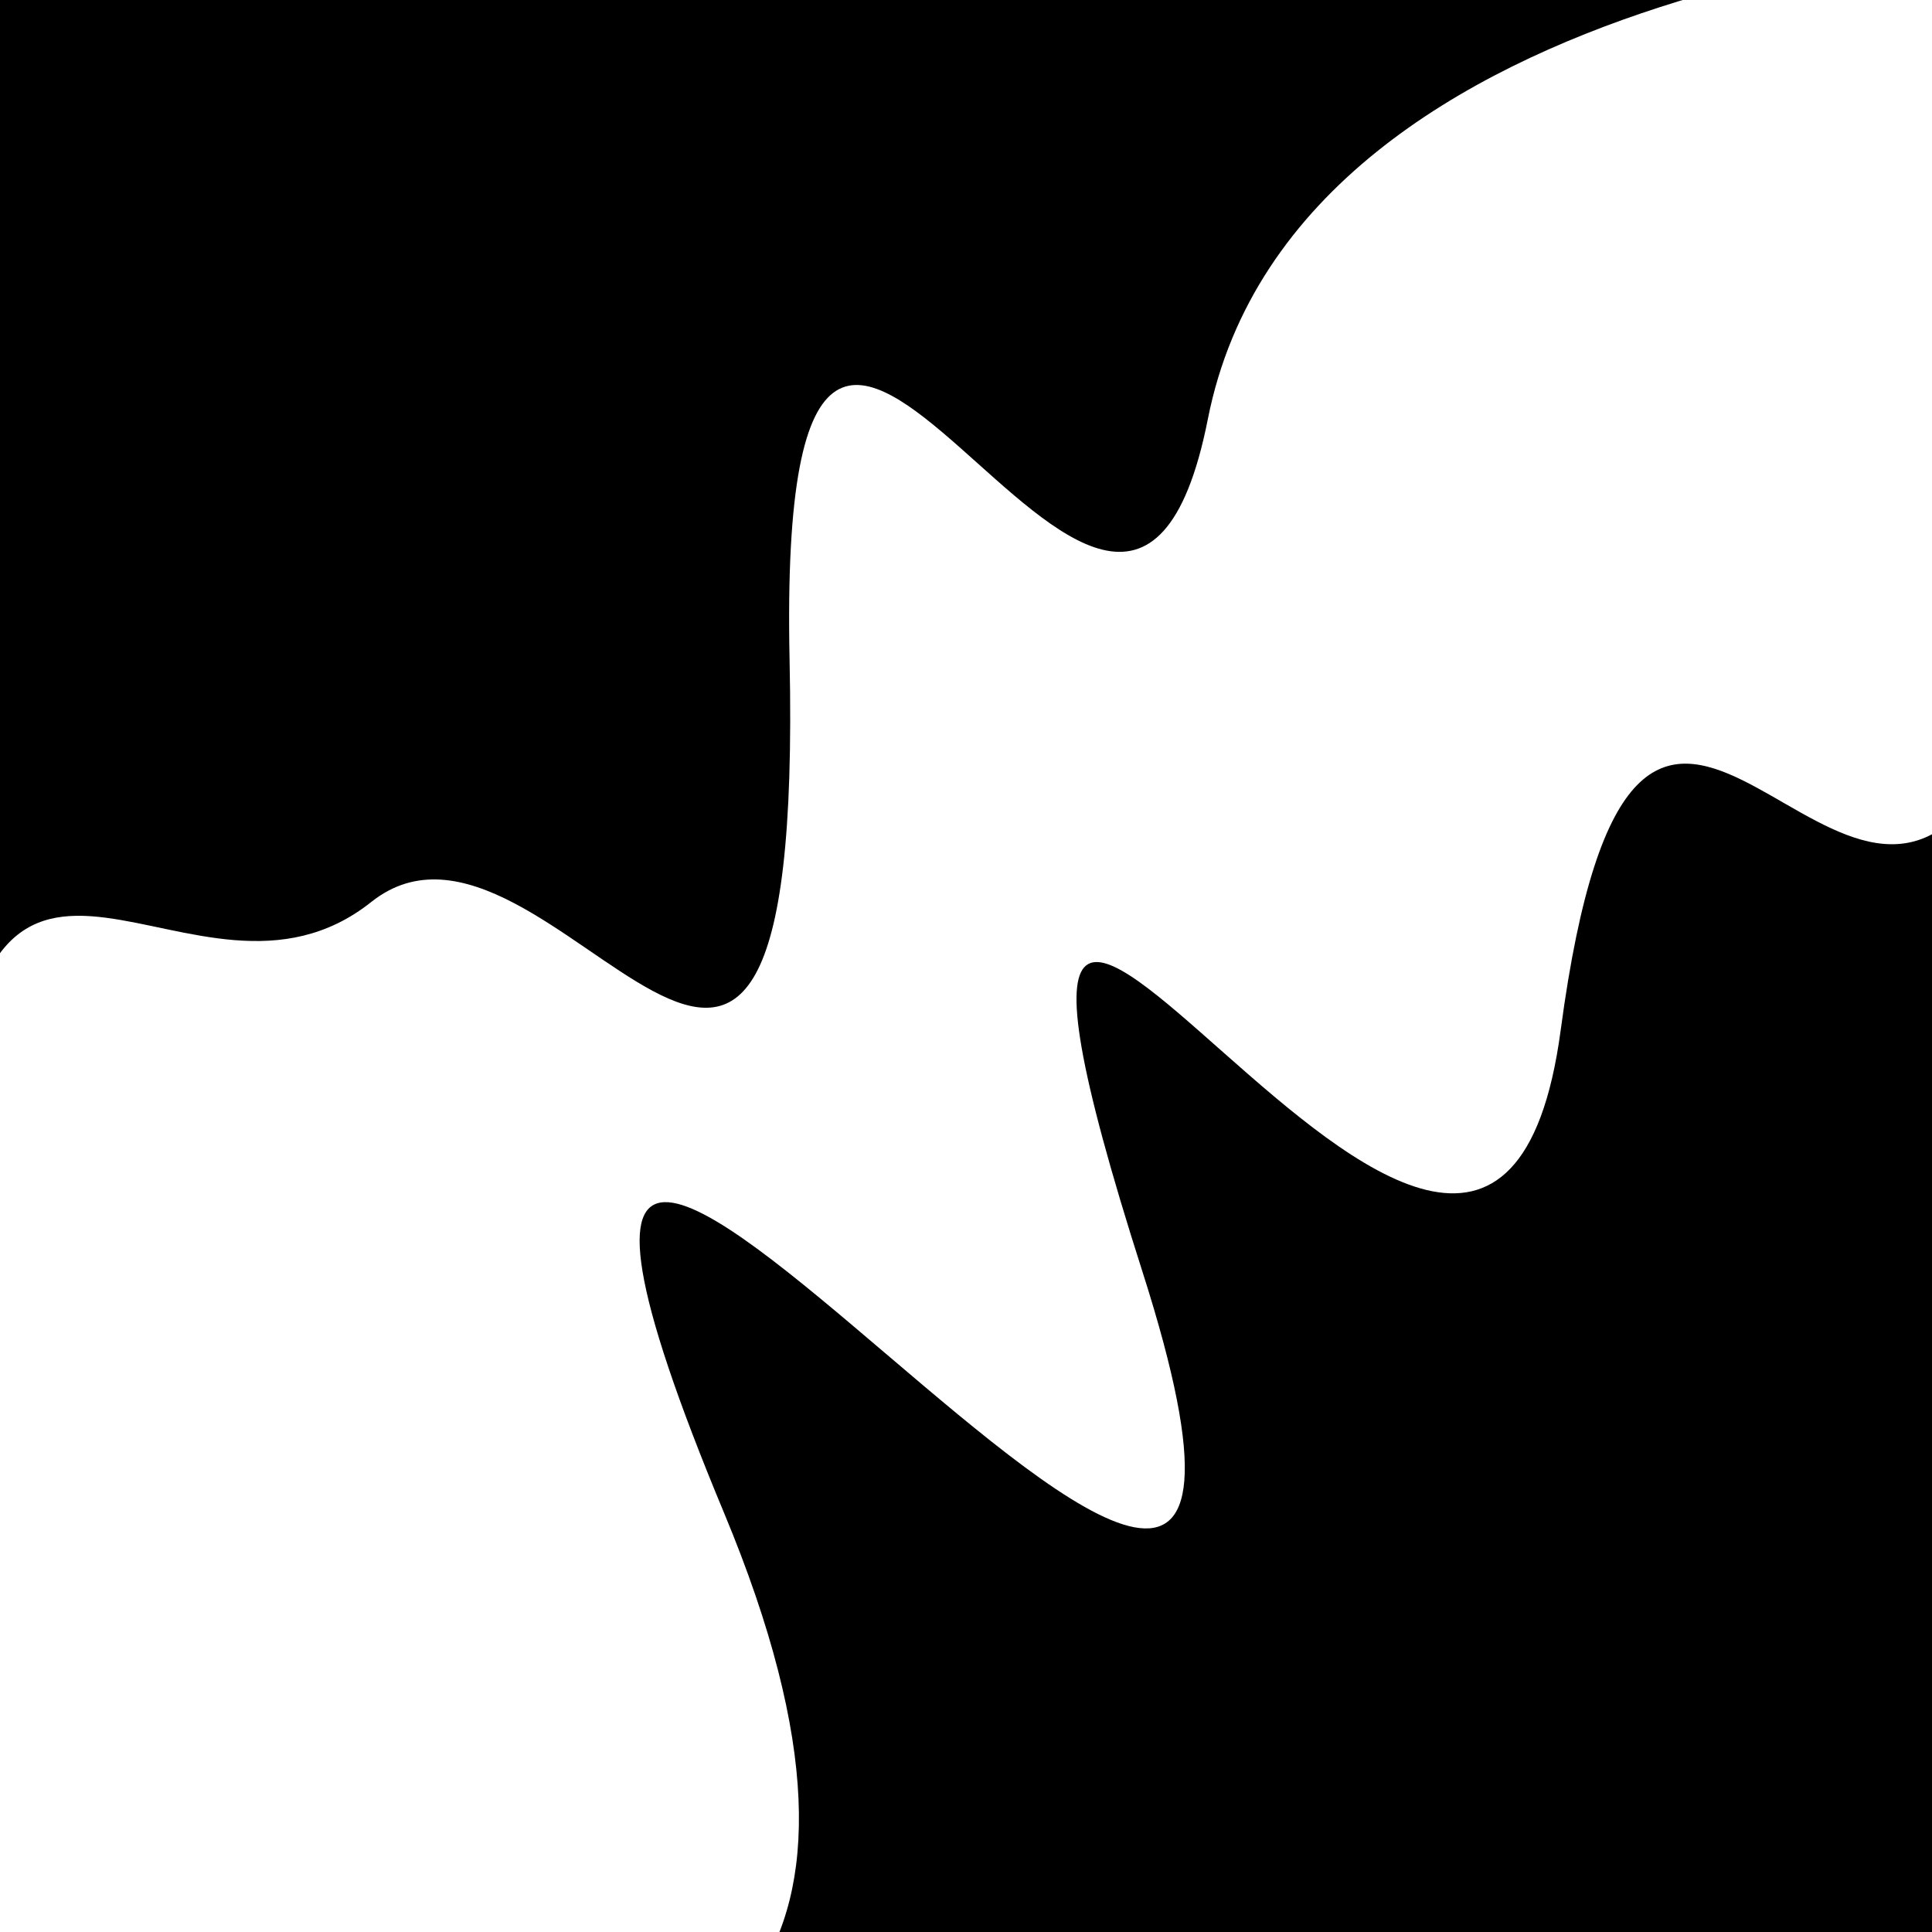
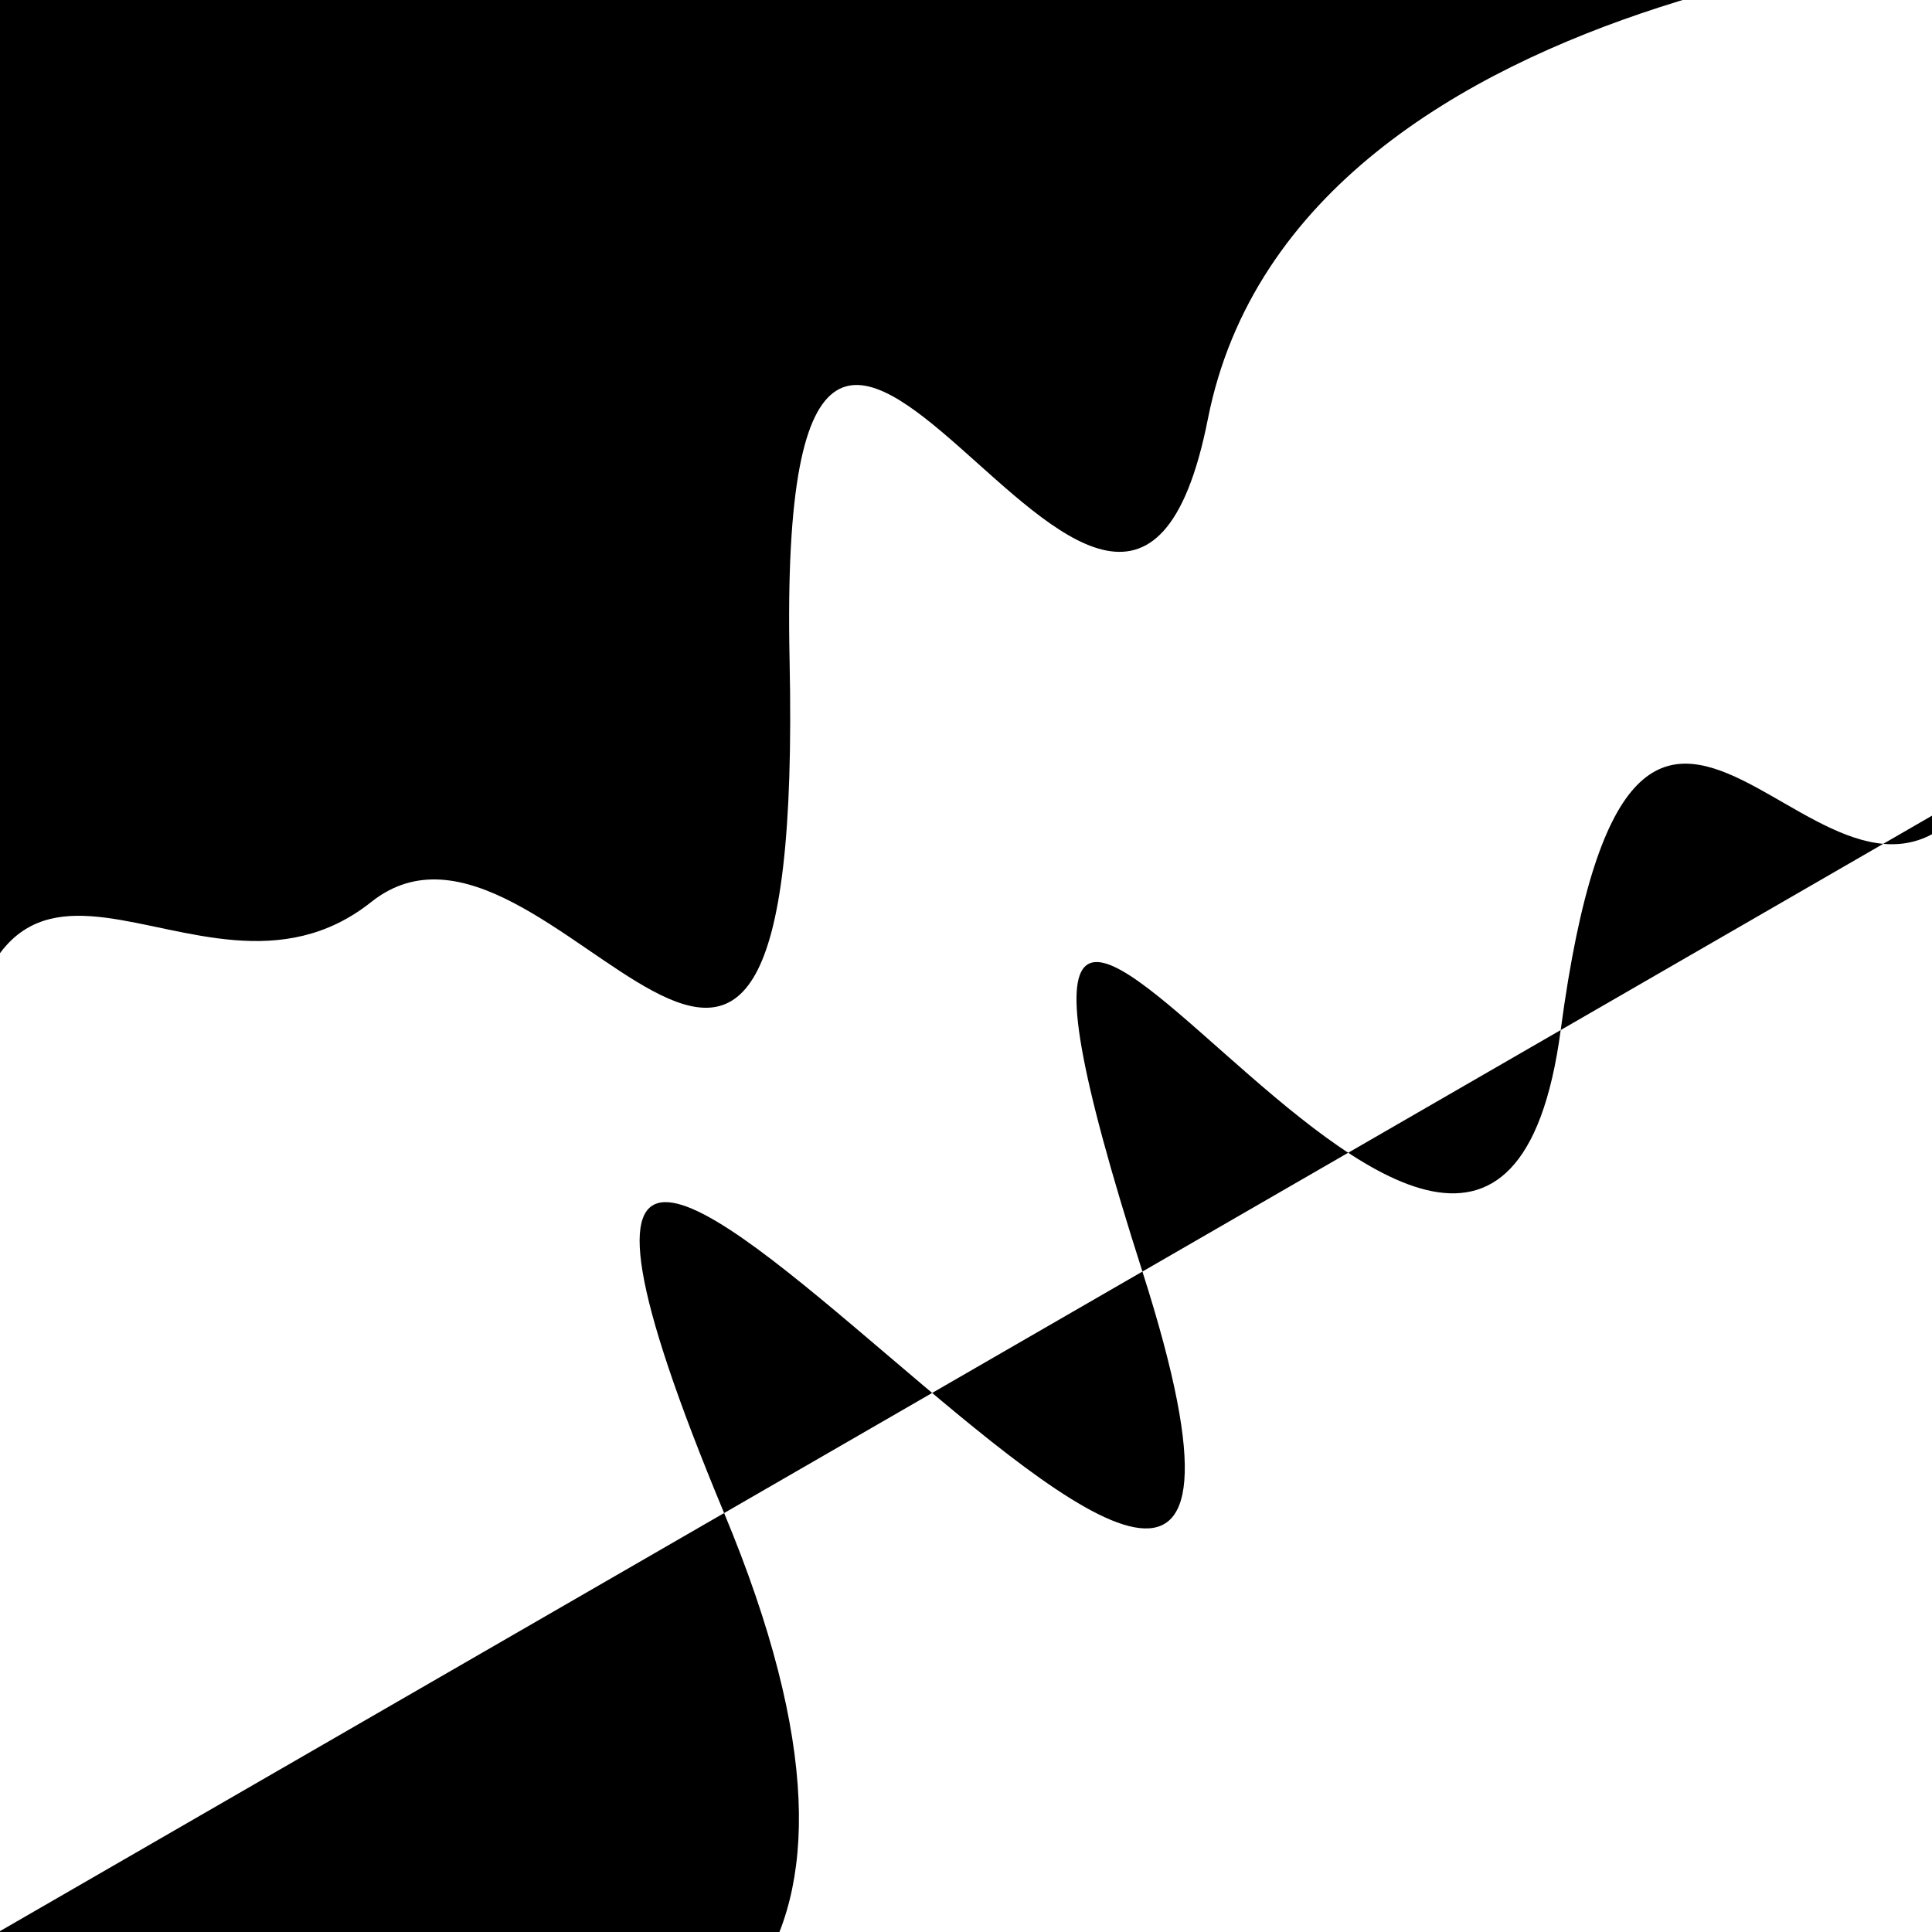
<svg xmlns="http://www.w3.org/2000/svg" viewBox="0 0 1000 1000" height="1000" width="1000">
-   <rect x="0" y="0" width="1000" height="1000" fill="#ffffff" />
  <g transform="rotate(150 500.0 500.0)">
    <path d="M -250.0 682.62 S   92.21  862.95  250.00  682.62  325.25 1000.68  500.00  682.62  633.53  700.03  750.00  682.62  879.13  864.93 1000.00  682.62 h 110 V 2000 H -250.0 Z" fill="hsl(165.0, 20%, 21.07%)" />
  </g>
  <g transform="rotate(330 500.0 500.0)">
-     <path d="M -250.0 682.62 S  183.59 1195.42  250.00  682.62  404.84 1120.18  500.00  682.62  570.16  916.09  750.00  682.62  876.53  742.93 1000.00  682.62 h 110 V 2000 H -250.0 Z" fill="hsl(225.0, 20%, 36.07%)" />
+     <path d="M -250.0 682.62 S  183.59 1195.42  250.00  682.62  404.84 1120.18  500.00  682.62  570.16  916.09  750.00  682.62  876.53  742.93 1000.00  682.62 h 110 H -250.0 Z" fill="hsl(225.0, 20%, 36.07%)" />
  </g>
</svg>